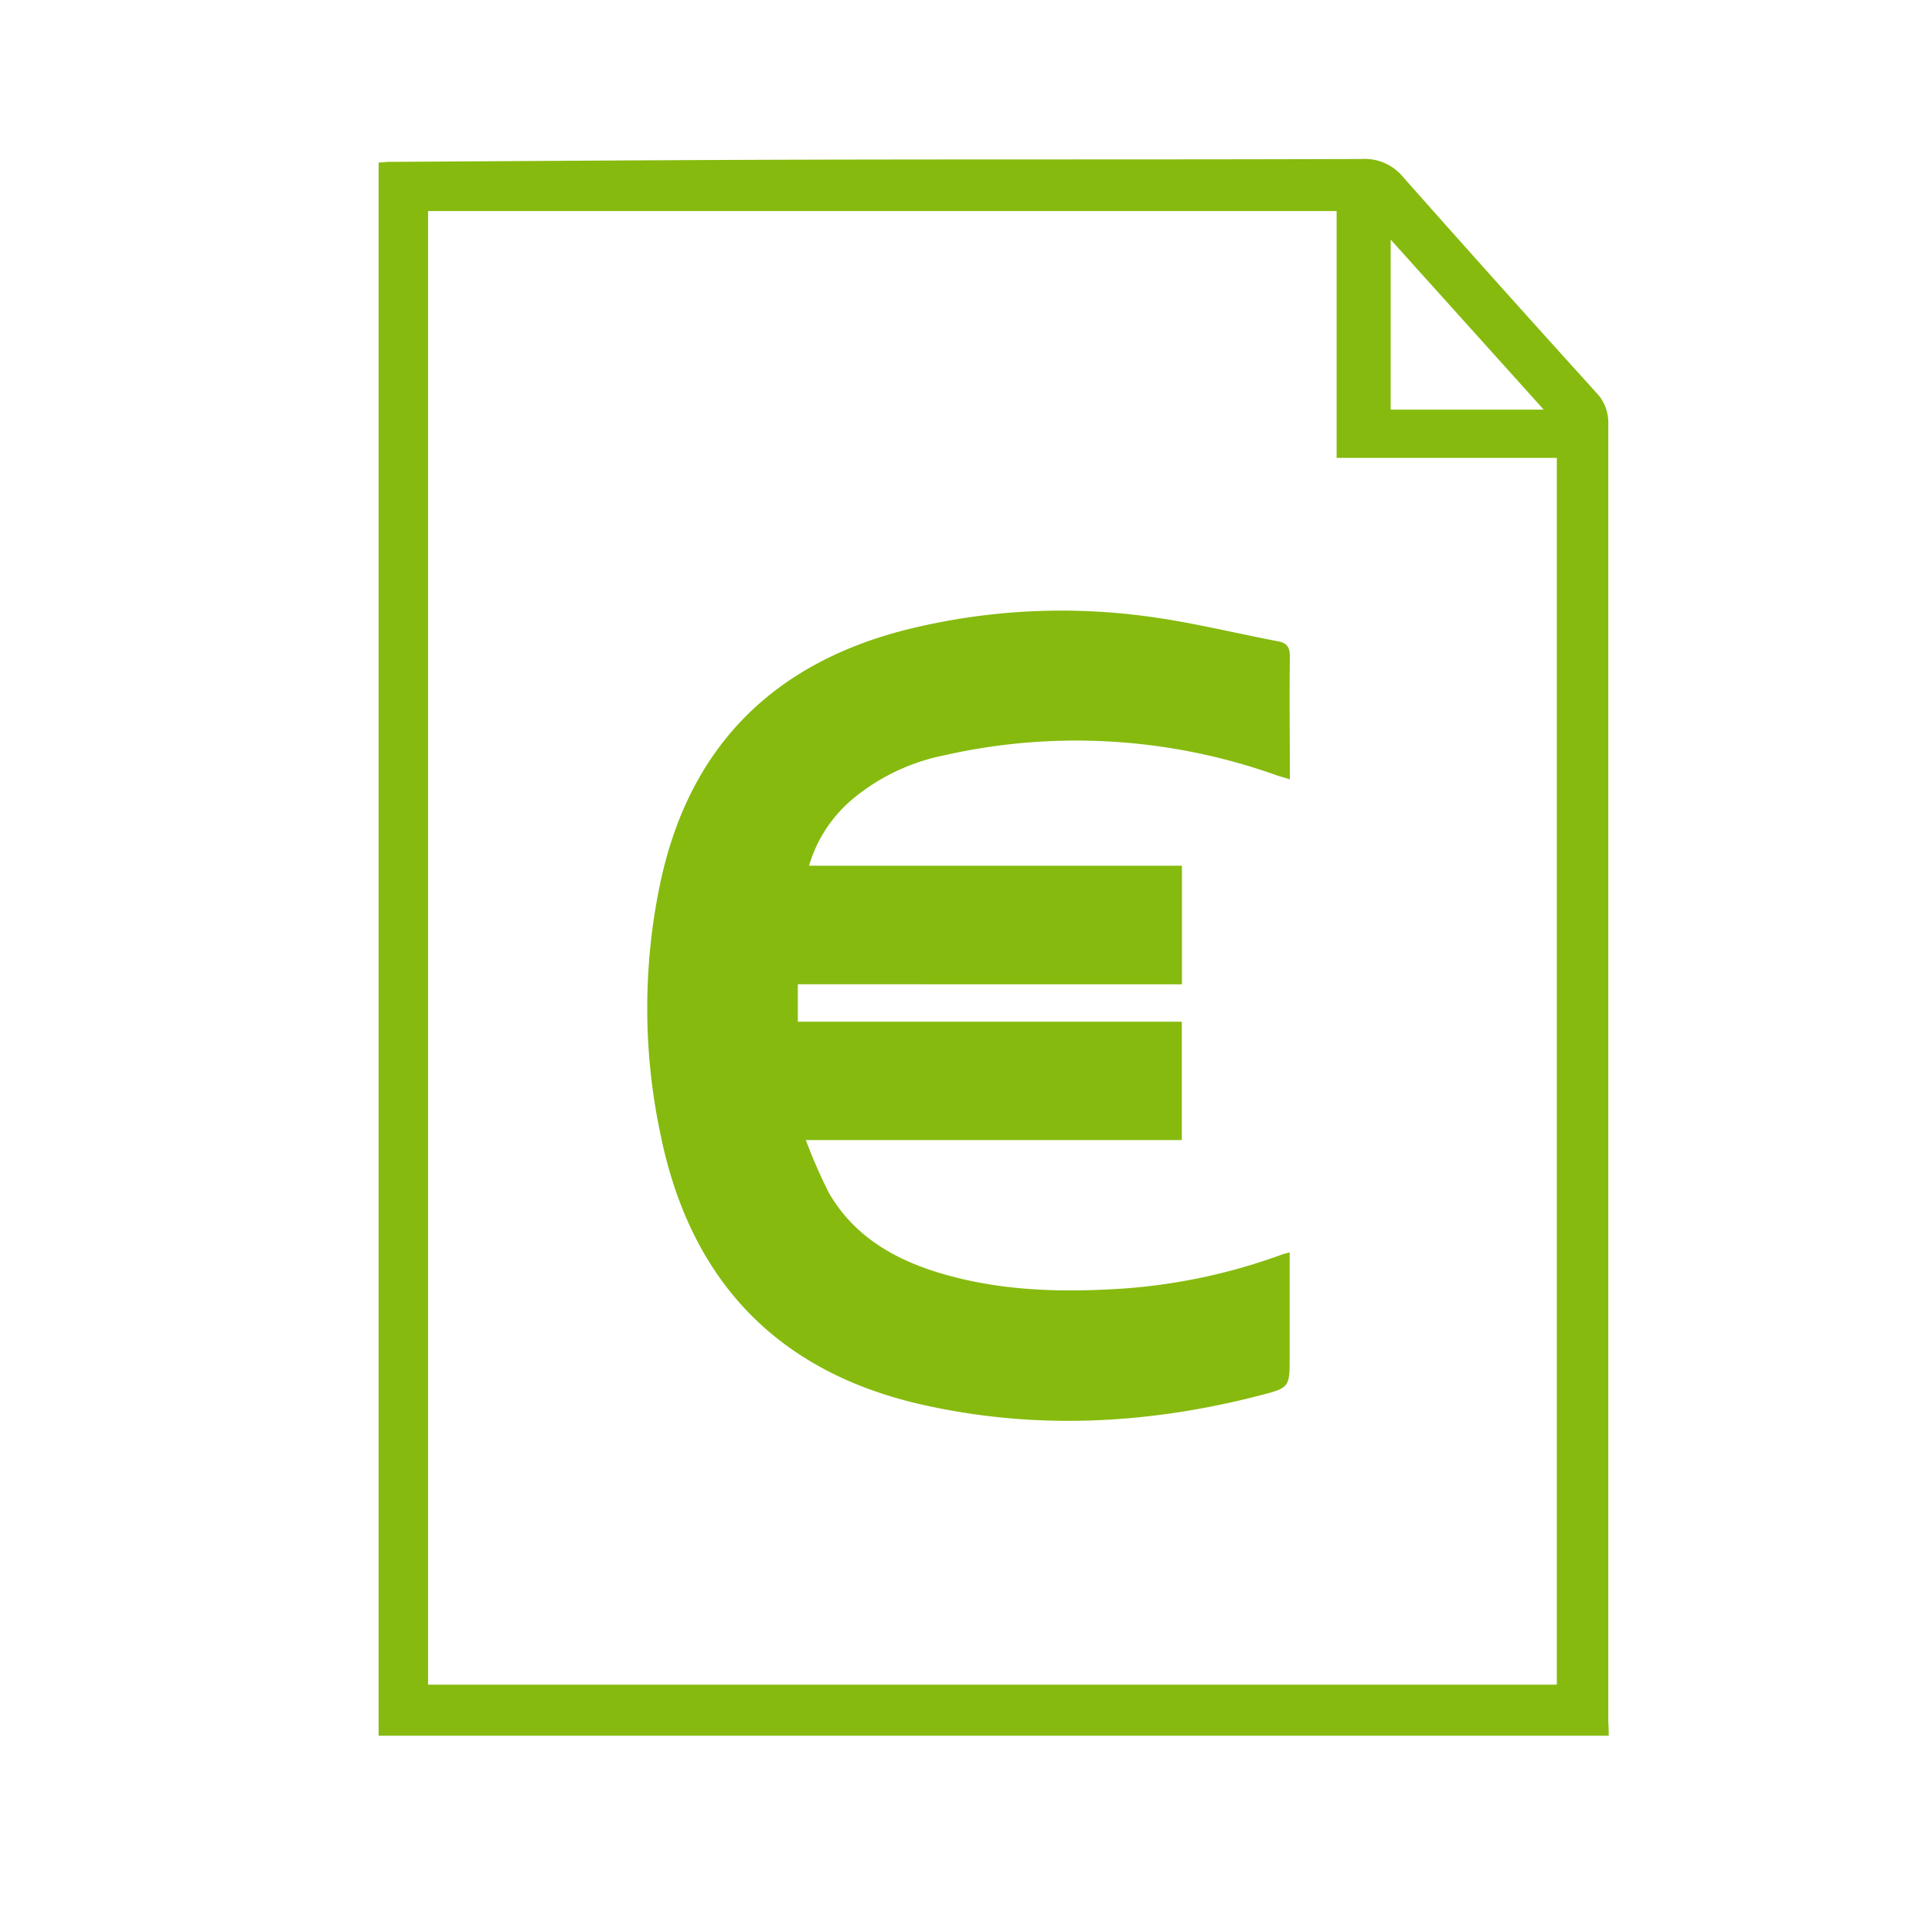
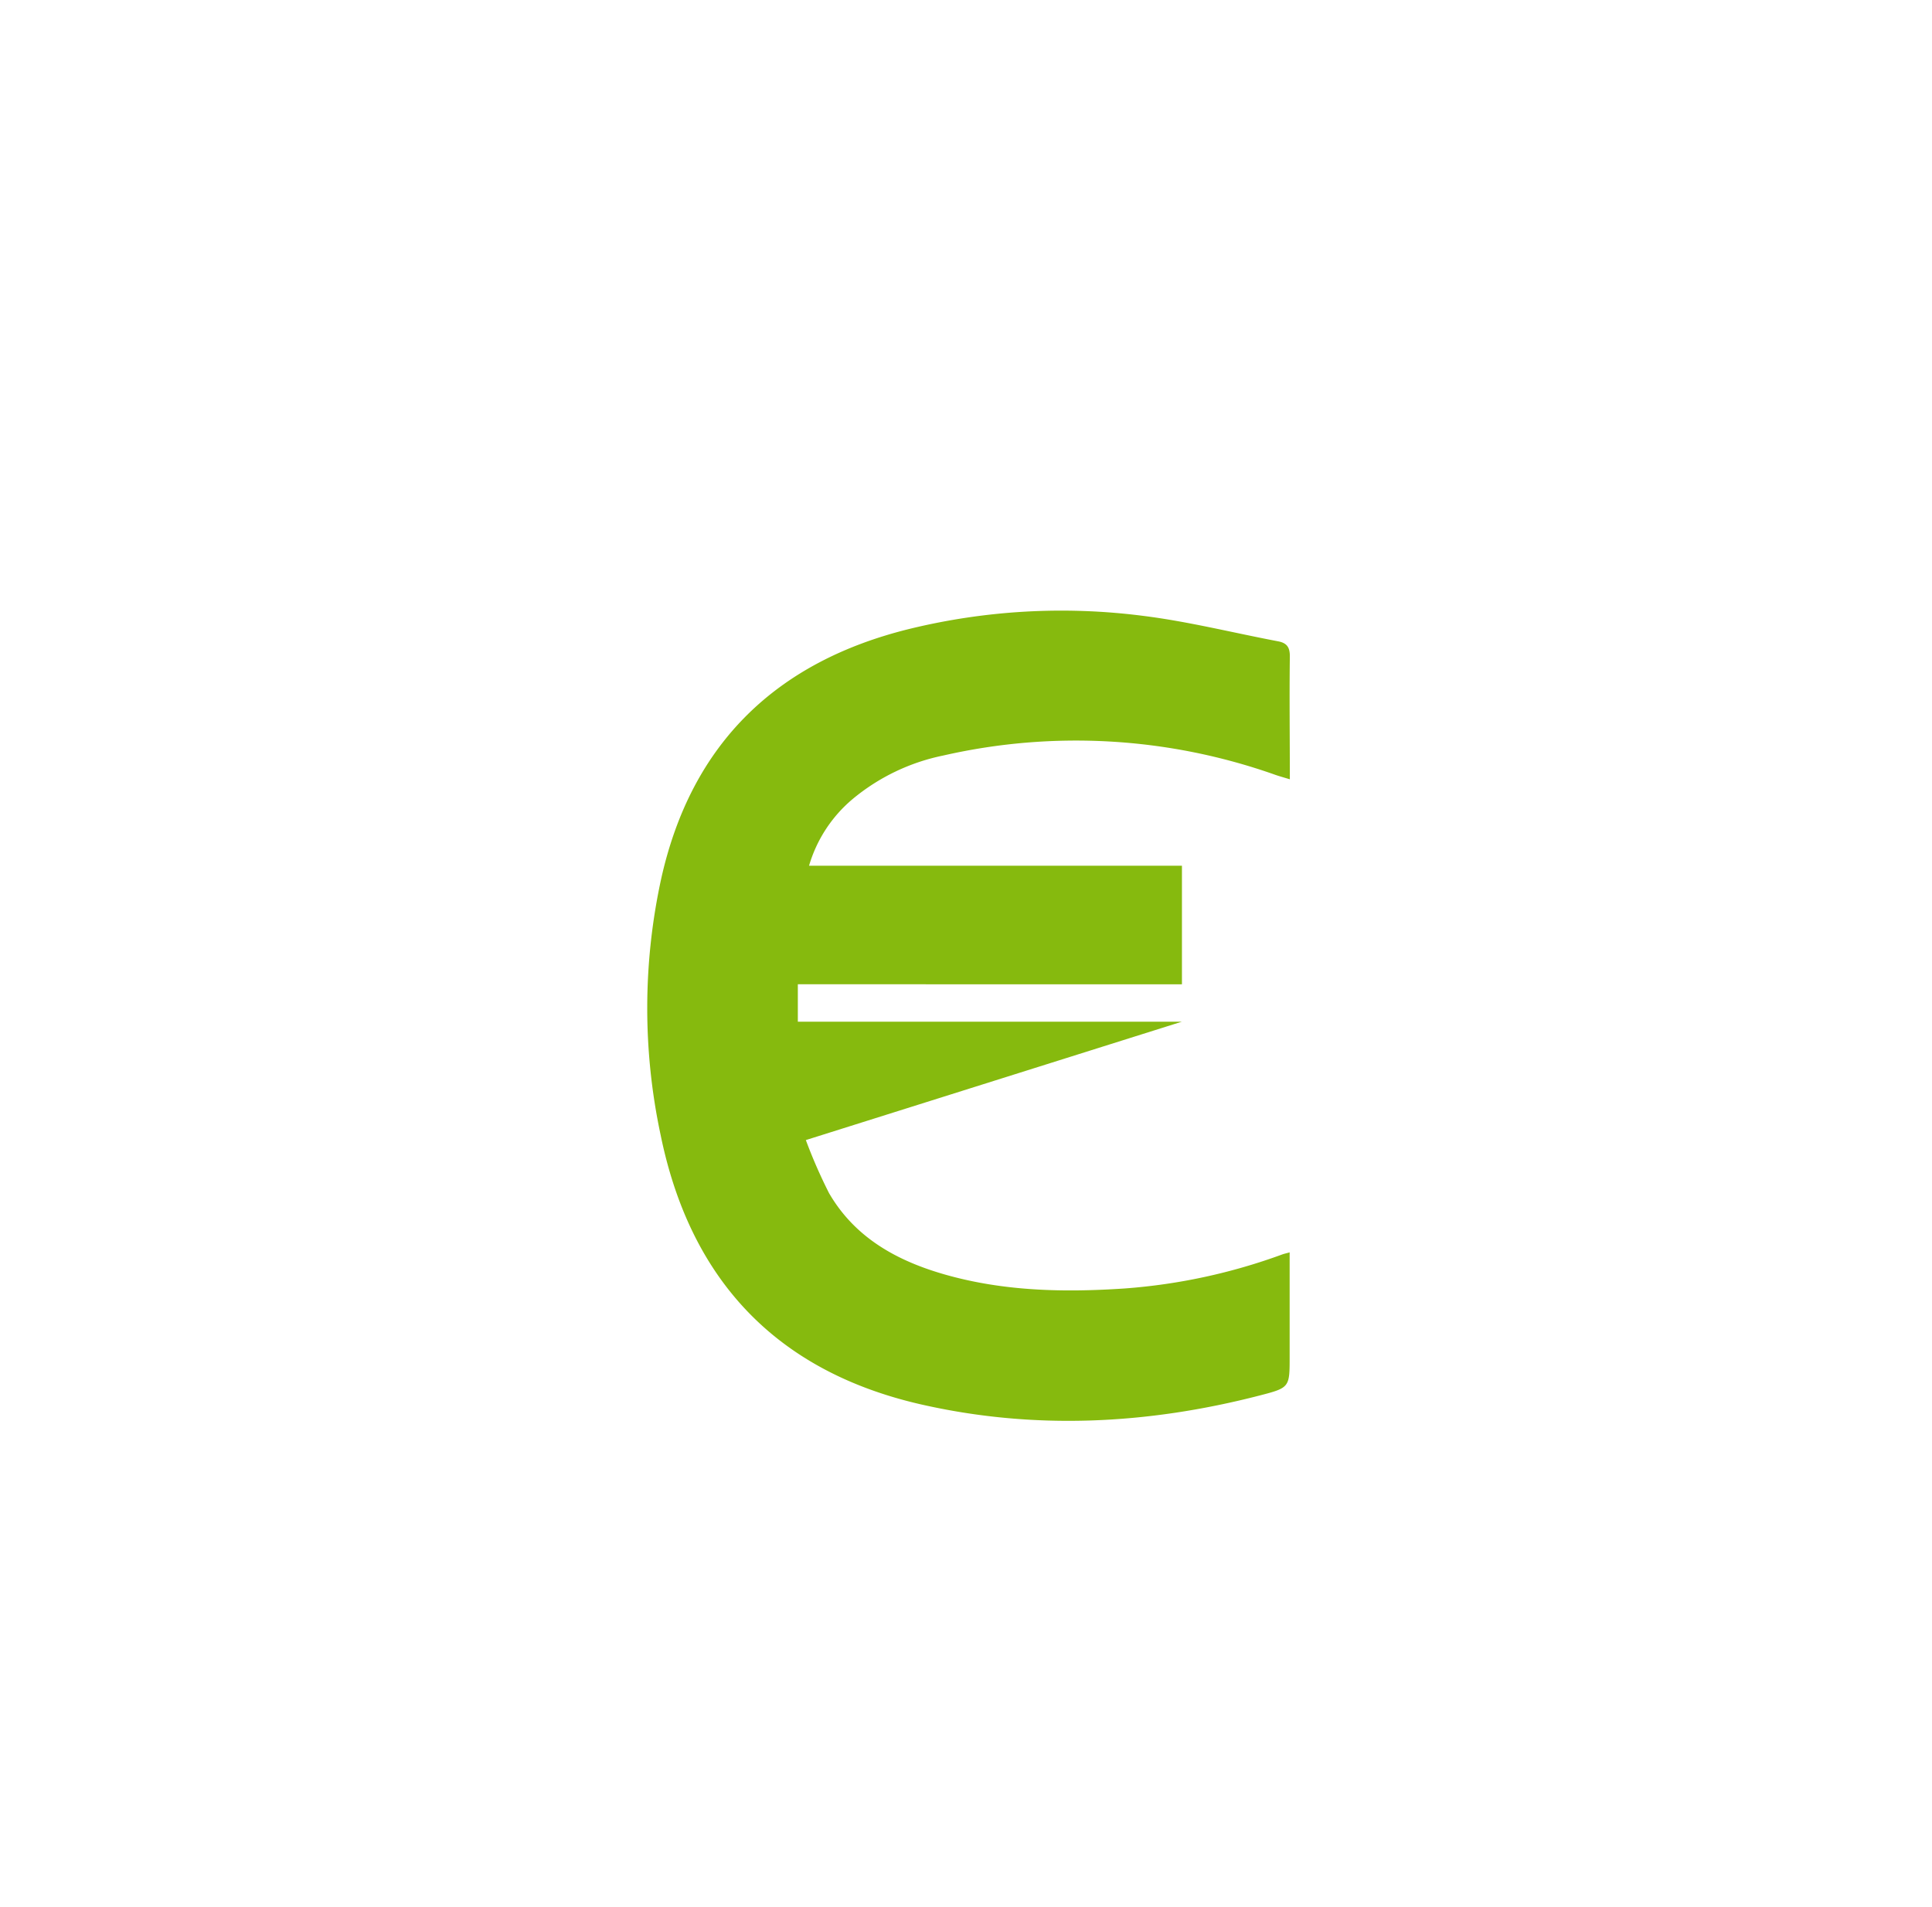
<svg xmlns="http://www.w3.org/2000/svg" id="Calque_1" data-name="Calque 1" viewBox="0 0 289.52 285.85">
  <defs>
    <style>.cls-1{fill:#86ba0e;}</style>
  </defs>
  <title>icon-ebs-Plan de travail 2 copie 4</title>
-   <path class="cls-1" d="M241.07,260.14H56.74V24.36c.55,0,1-.1,1.54-.1,20.94-.12,41.89-.28,62.83-.33,27.67-.07,55.35,0,83-.1a7.4,7.4,0,0,1,6.11,2.66q14.42,16.28,29,32.37a6.45,6.45,0,0,1,1.79,4.61q0,97.37,0,194.73C241.07,258.82,241.07,259.43,241.07,260.14ZM64.15,252.49H233.3V68.63h-33v-37H64.15ZM231.33,61.39,208.4,35.91V61.39Z" />
-   <path class="cls-1" d="M120.76,170.87a76.63,76.63,0,0,0,3.47,7.94c3.89,6.71,10.2,10.17,17.4,12.22,8.82,2.51,17.85,2.69,26.92,2.08A87.08,87.08,0,0,0,192.18,188c.29-.1.59-.16,1.08-.3v15.67c0,4.55,0,4.62-4.45,5.77-16.86,4.36-33.87,5.22-50.91,1.32-21.7-5-34.52-18.78-38.92-40.44a91.05,91.05,0,0,1,.13-38.44c4.55-20.24,17.32-32.47,37.29-37.35a95.94,95.94,0,0,1,34.88-1.93c6.81.85,13.51,2.54,20.26,3.82,1.36.26,1.77.95,1.75,2.33-.08,6,0,12,0,18.35-.9-.28-1.59-.46-2.26-.7a89.42,89.42,0,0,0-49.7-2.86,30.9,30.9,0,0,0-13.55,6.51,20.61,20.61,0,0,0-6.54,10h55.88v17.77H119.56v5.61H177.1v17.74Z" />
+   <path class="cls-1" d="M120.76,170.87a76.63,76.63,0,0,0,3.47,7.94c3.89,6.71,10.2,10.17,17.4,12.22,8.82,2.51,17.85,2.69,26.92,2.08A87.08,87.08,0,0,0,192.18,188c.29-.1.59-.16,1.08-.3v15.67c0,4.55,0,4.62-4.45,5.77-16.86,4.36-33.87,5.22-50.91,1.32-21.7-5-34.52-18.78-38.92-40.44a91.05,91.05,0,0,1,.13-38.44c4.55-20.24,17.32-32.47,37.29-37.35a95.94,95.94,0,0,1,34.88-1.93c6.81.85,13.51,2.54,20.26,3.82,1.36.26,1.77.95,1.75,2.33-.08,6,0,12,0,18.35-.9-.28-1.59-.46-2.26-.7a89.42,89.42,0,0,0-49.7-2.86,30.9,30.9,0,0,0-13.55,6.51,20.61,20.61,0,0,0-6.54,10h55.88v17.77H119.56v5.61H177.1Z" />
</svg>